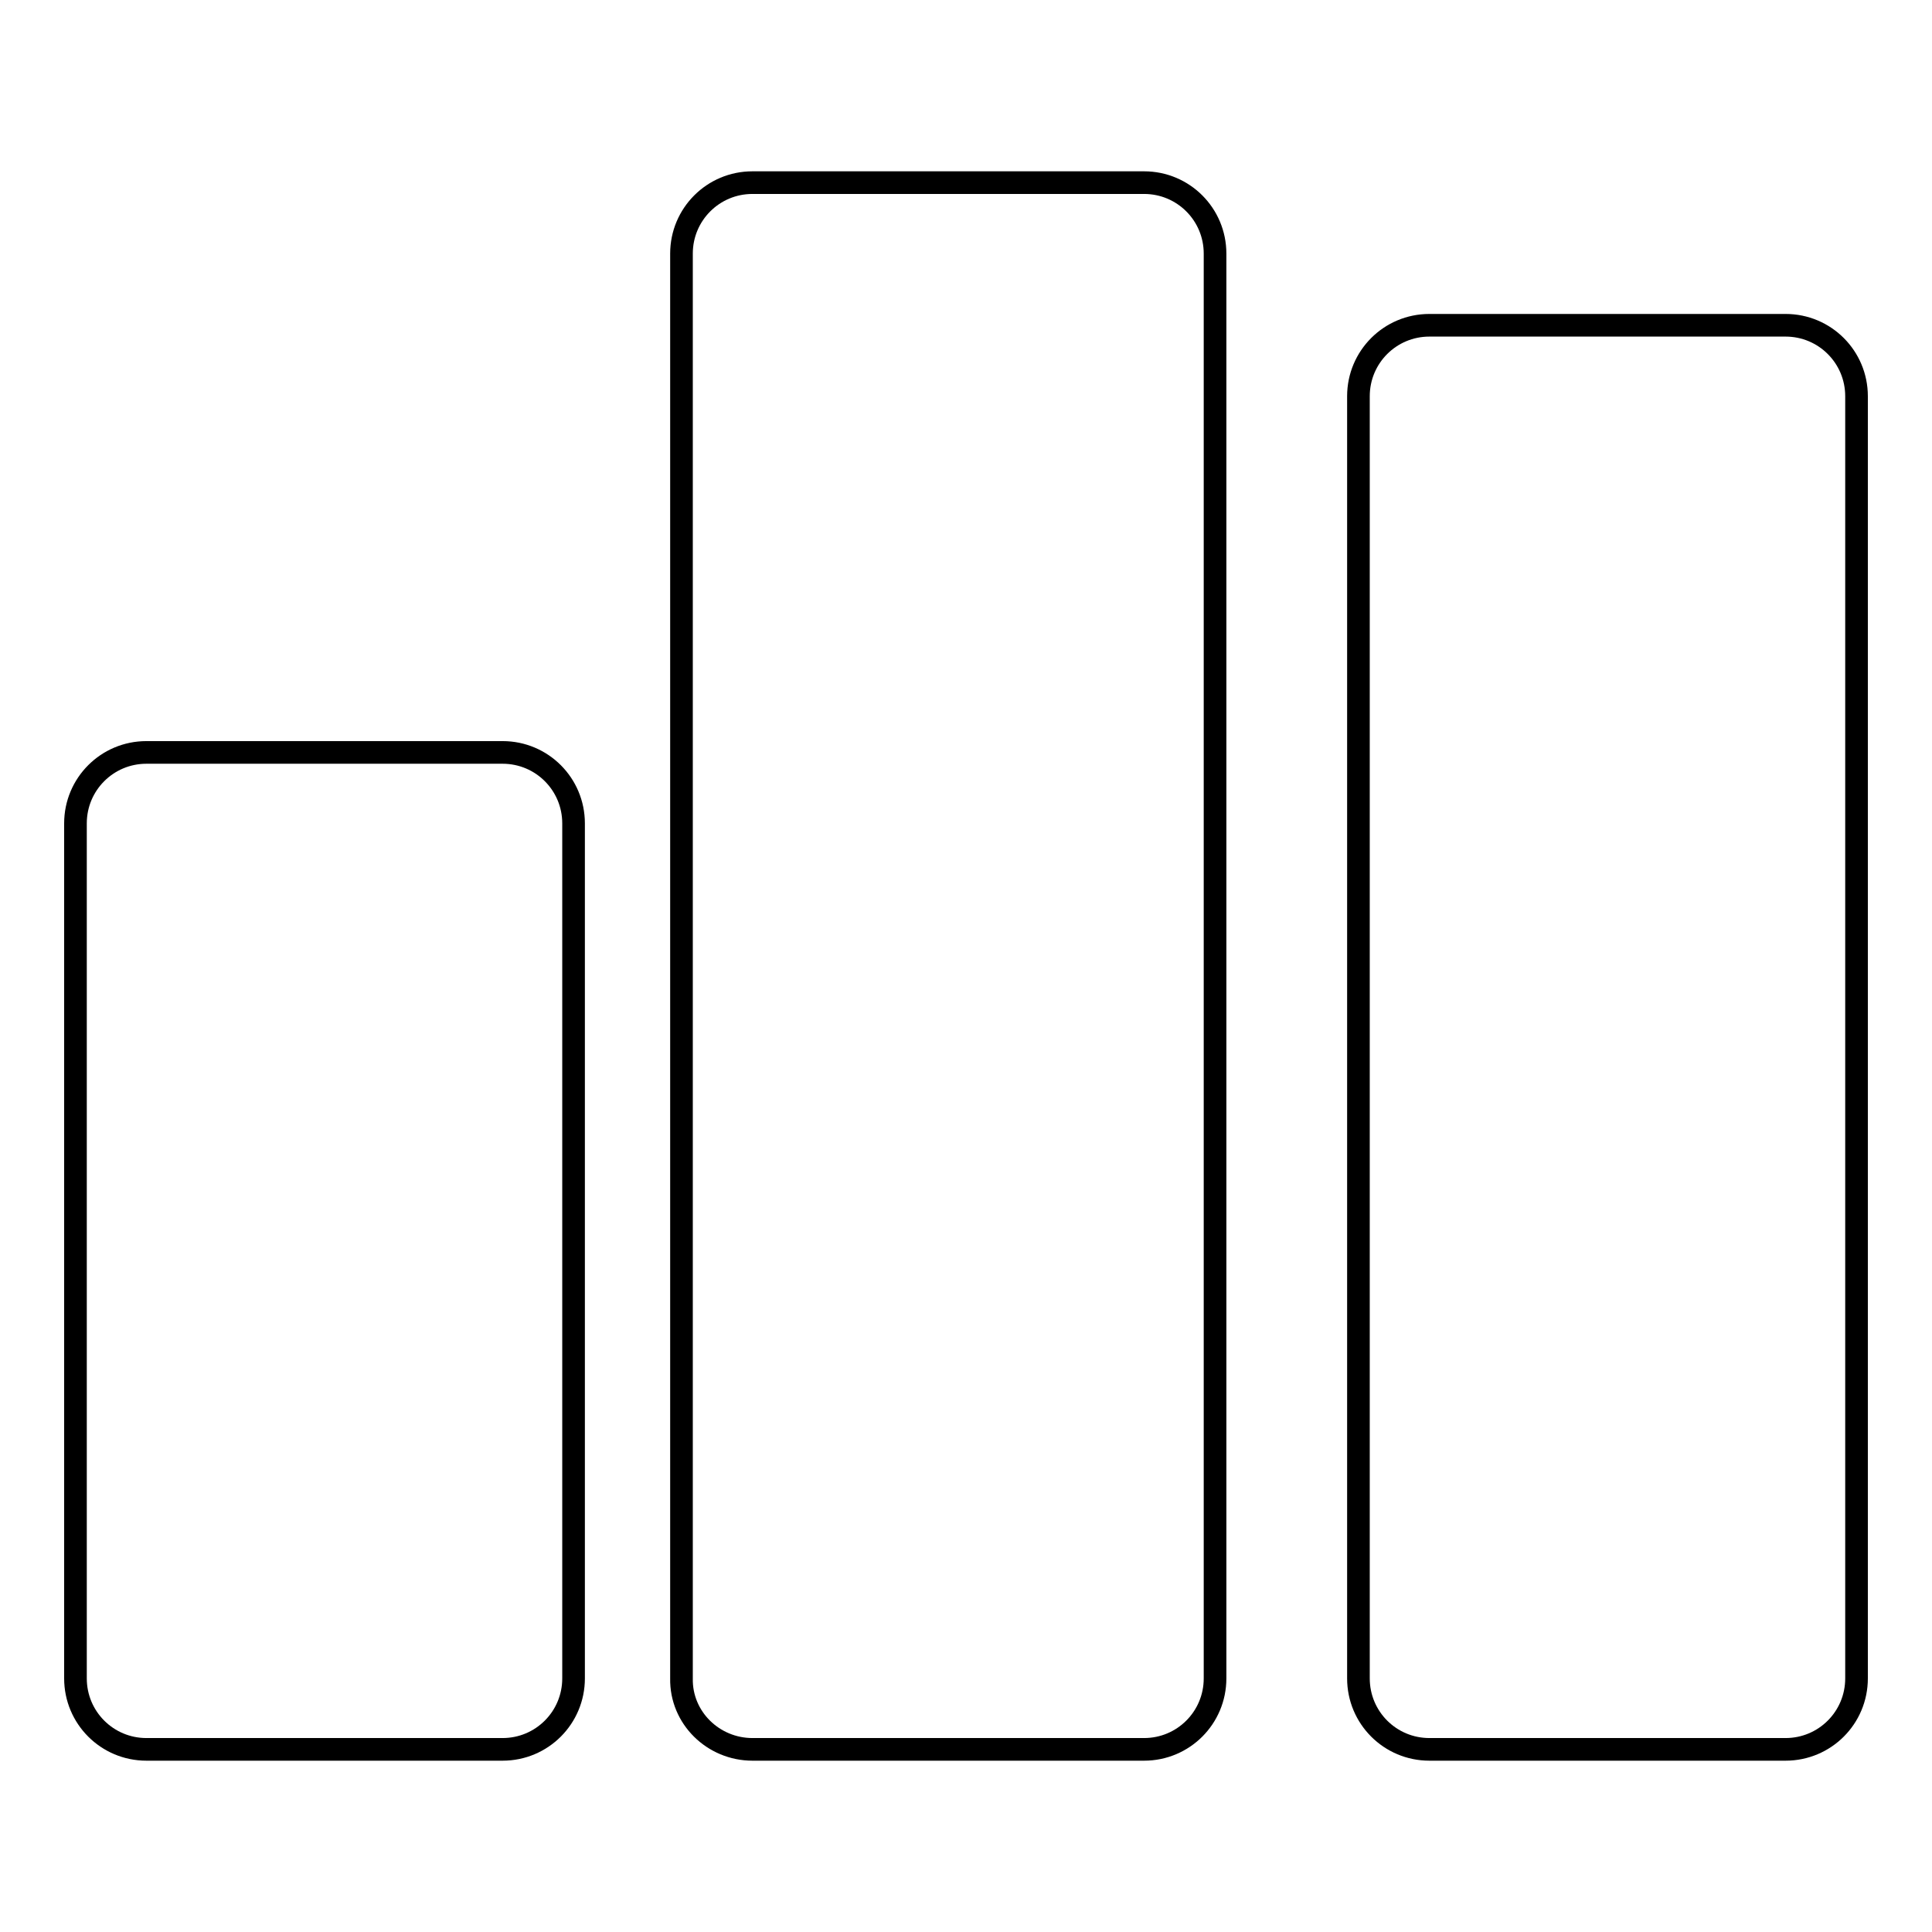
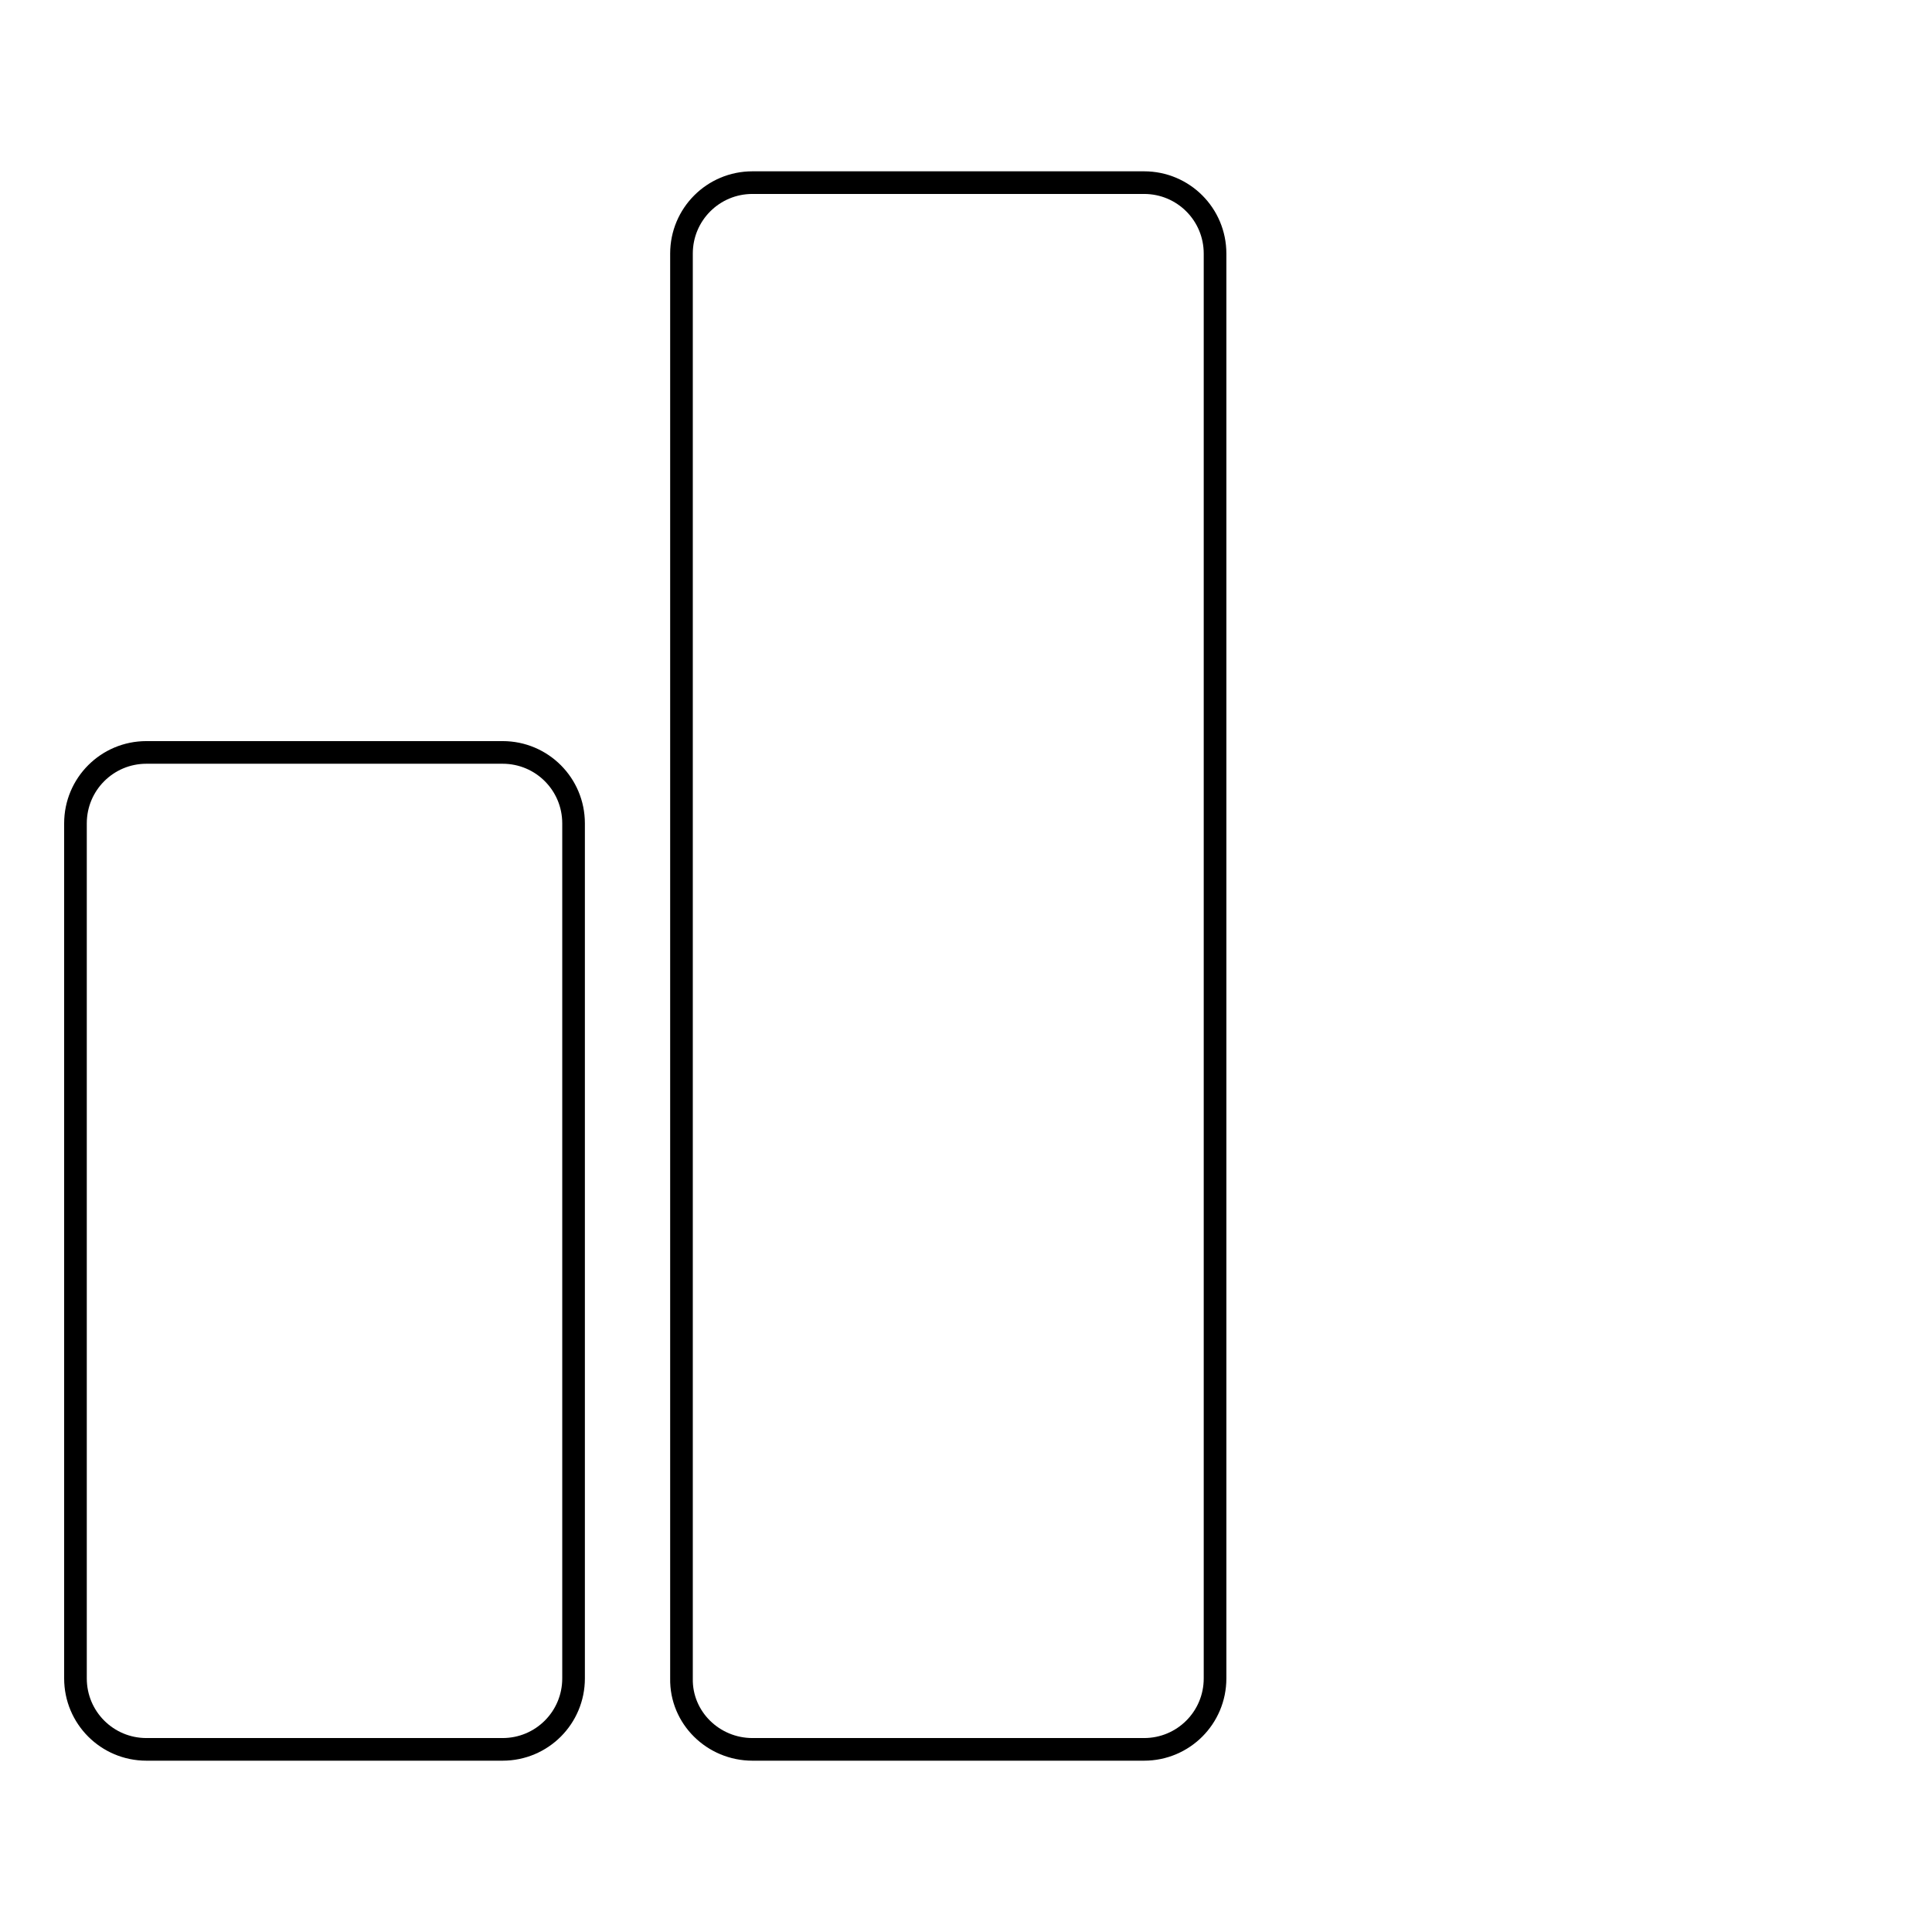
<svg xmlns="http://www.w3.org/2000/svg" version="1.1" x="0px" y="0px" viewBox="0 0 256 256" enable-background="new 0 0 256 256" xml:space="preserve">
  <g>
    <g>
      <g>
        <g>
-           <path stroke-width="3" fill-opacity="0" stroke="#000000" d="M246,222.4V52.5c0-5.2-4.2-9.4-9.4-9.4h-47.2c-5.2,0-9.4,4.2-9.4,9.4v169.9c0,5.2,4.2,9.4,9.4,9.4h47.2C241.8,231.8,246,227.6,246,222.4z" />
          <path stroke-width="3" fill-opacity="0" stroke="#000000" d="M99.7,231.8h51.9c5.2,0,9.4-4.2,9.4-9.4V33.6c0-5.2-4.2-9.4-9.4-9.4H99.7c-5.2,0-9.4,4.2-9.4,9.4v188.8C90.2,227.6,94.5,231.8,99.7,231.8z" />
          <path stroke-width="3" fill-opacity="0" stroke="#000000" d="M19.4,99.7c-5.2,0-9.4,4.2-9.4,9.4v113.3c0,5.2,4.2,9.4,9.4,9.4h47.2c5.2,0,9.4-4.2,9.4-9.4V109.1c0-5.2-4.2-9.4-9.4-9.4H19.4z" />
        </g>
      </g>
      <g />
      <g />
      <g />
      <g />
      <g />
      <g />
      <g />
      <g />
      <g />
      <g />
      <g />
      <g />
      <g />
      <g />
      <g />
    </g>
  </g>
</svg>